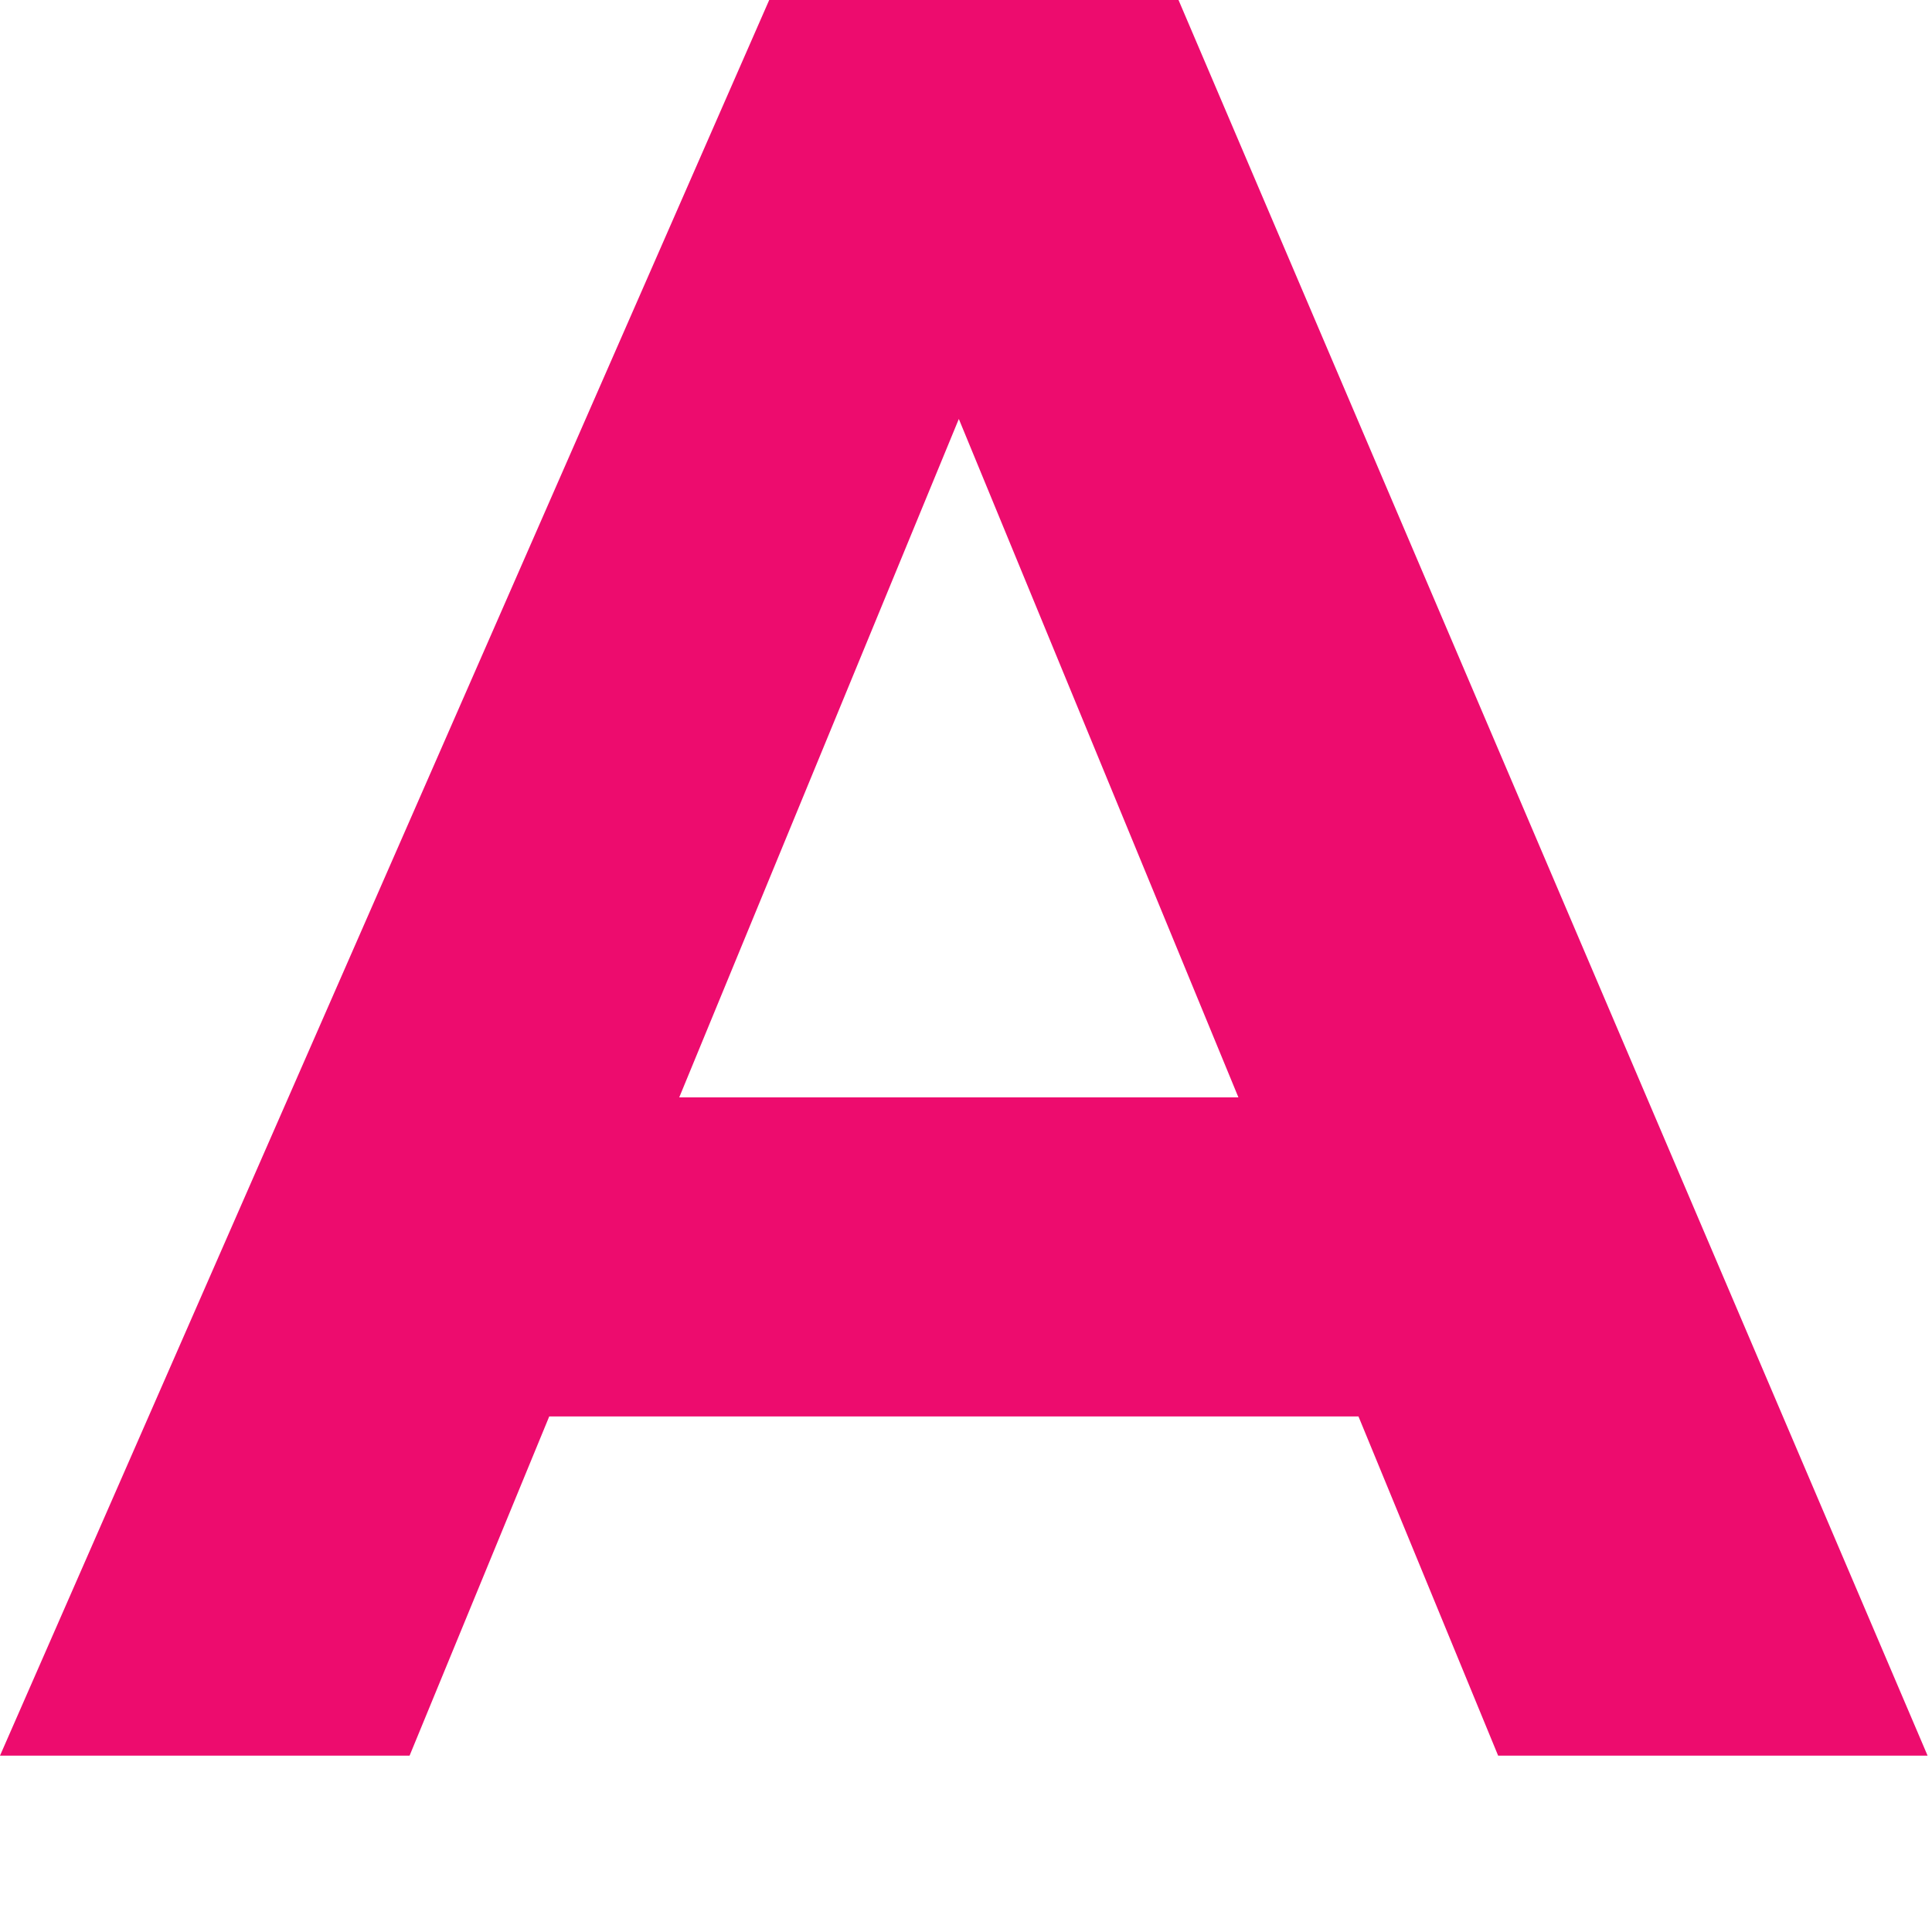
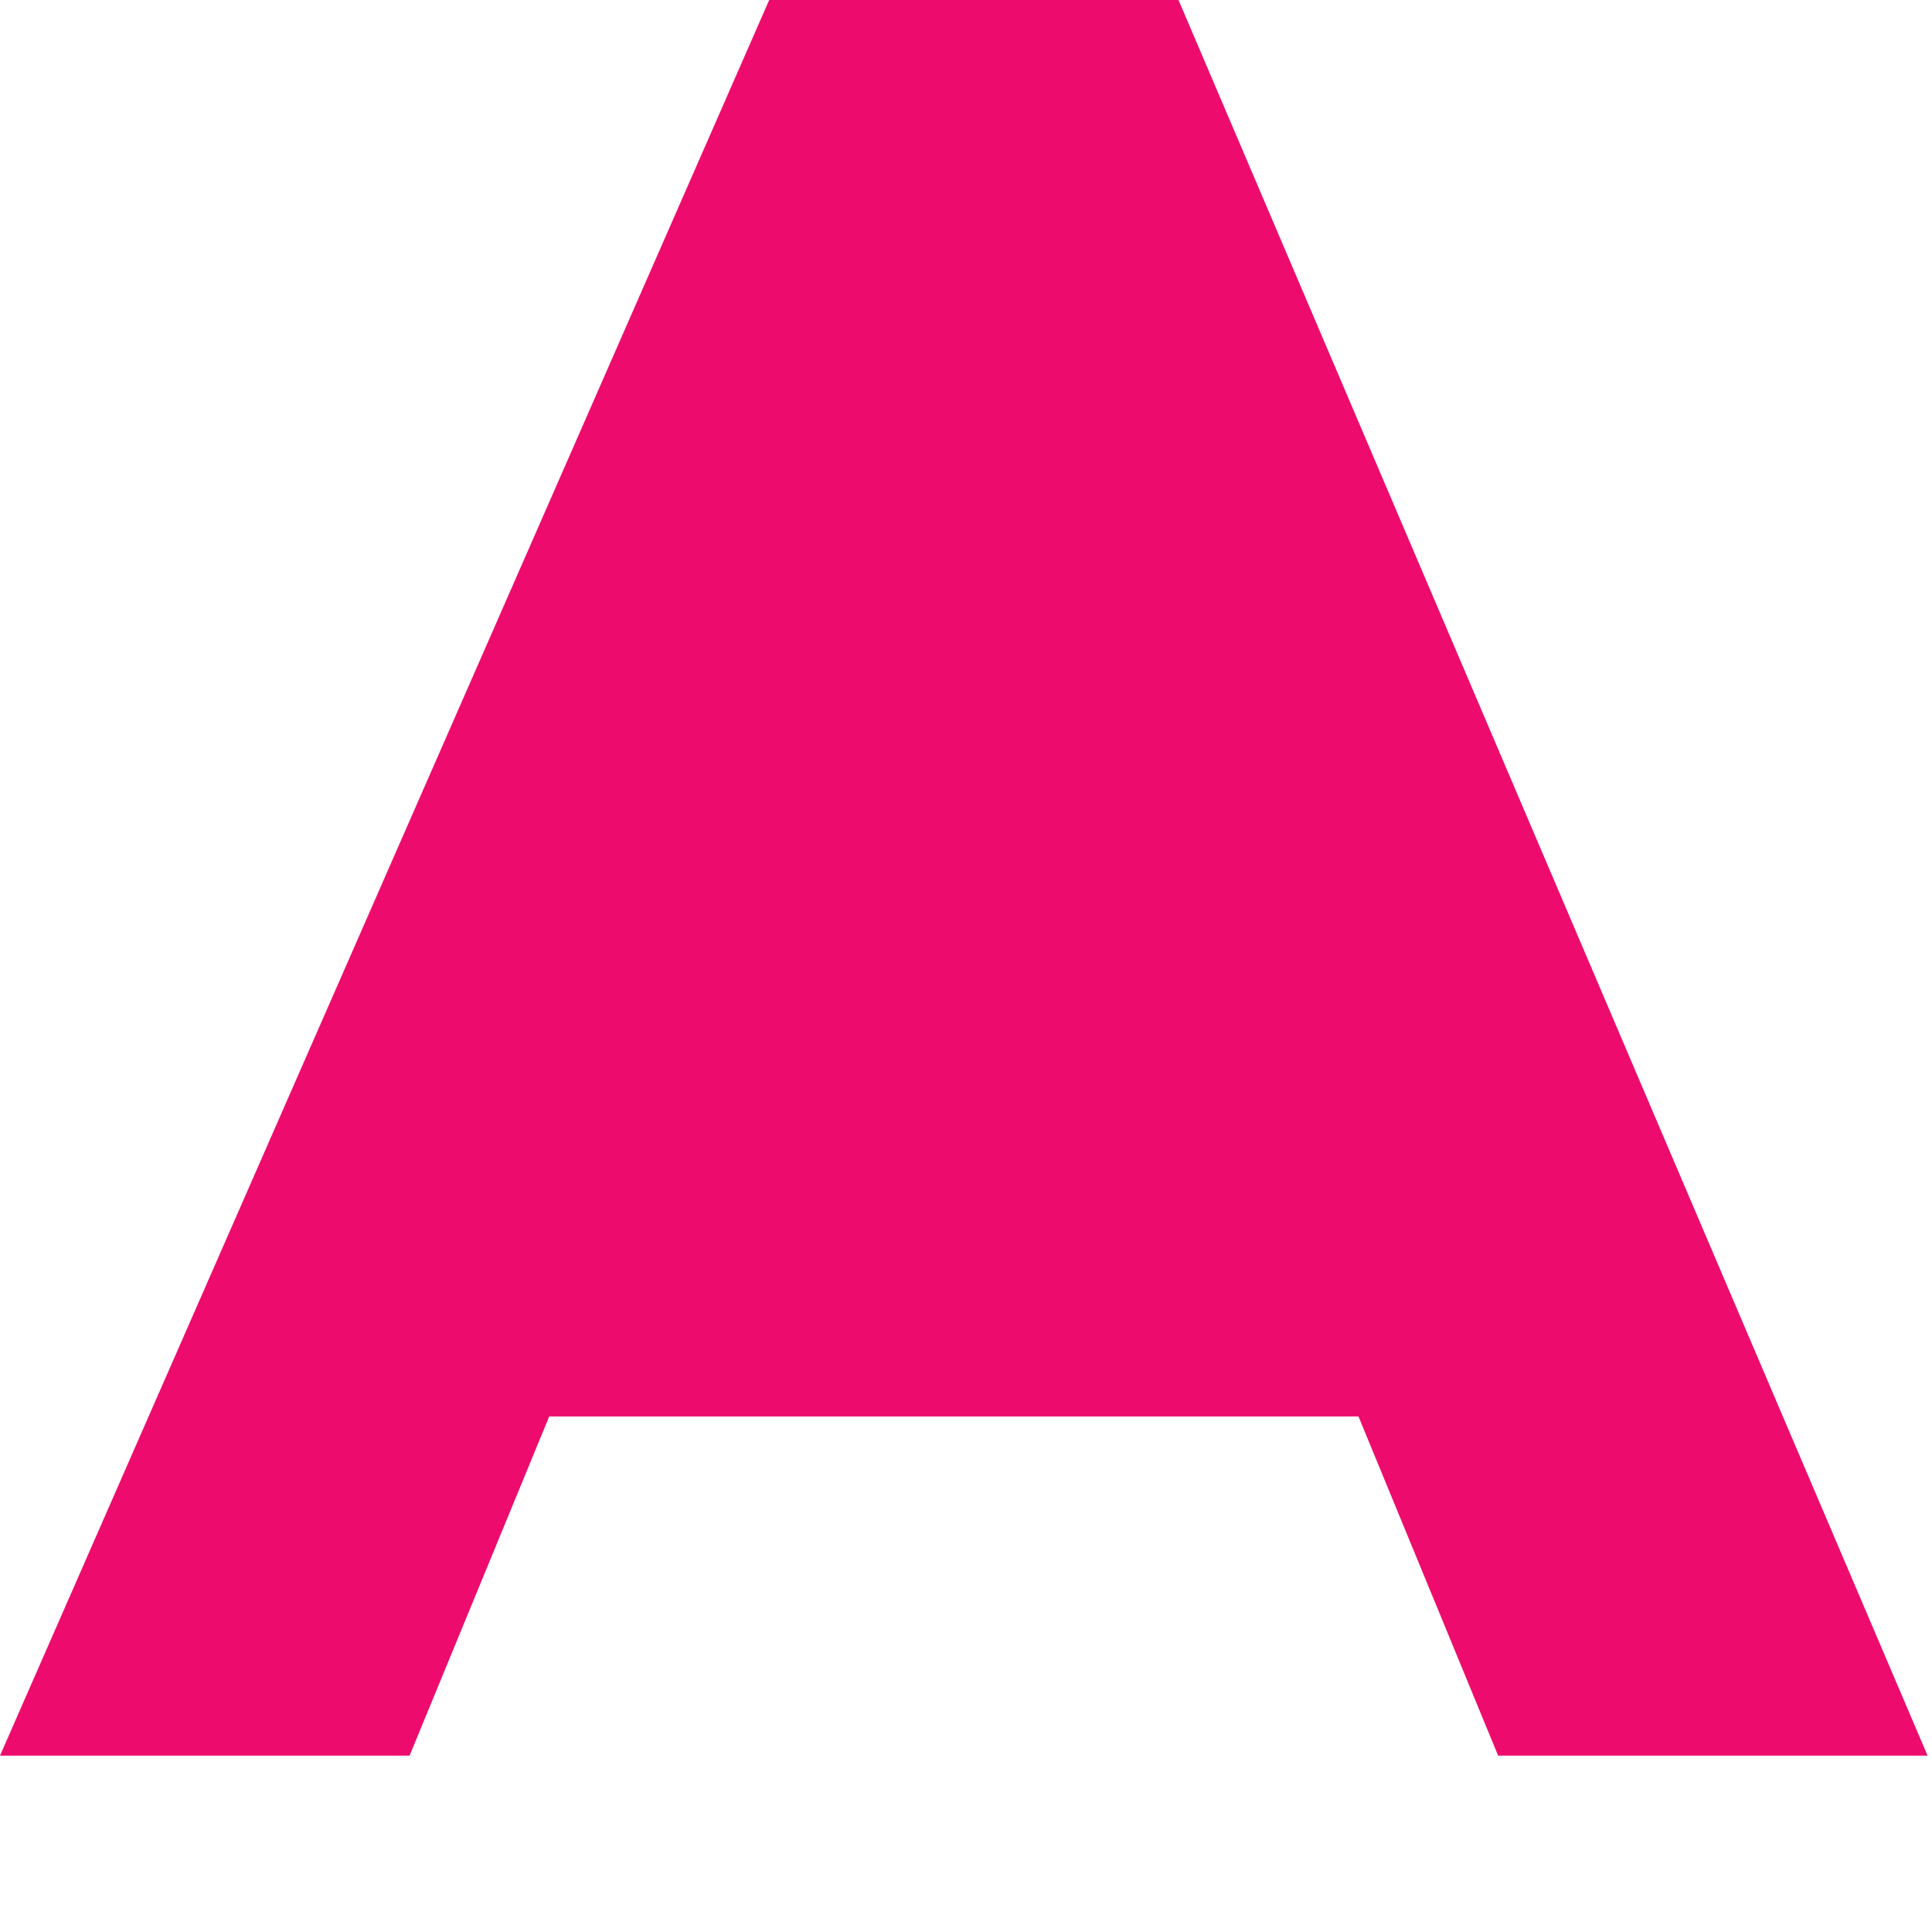
<svg xmlns="http://www.w3.org/2000/svg" fill="none" height="100%" overflow="visible" preserveAspectRatio="none" style="display: block;" viewBox="0 0 7 7" width="100%">
-   <path d="M1.99 5.132L1.484 6.361H0L2.787 0H4.27L6.984 6.361H5.428L4.922 5.132H1.954H1.99ZM3.474 1.518L2.461 3.976H4.487L3.474 1.518Z" fill="#ED0C6E" id="Vector" />
+   <path d="M1.99 5.132L1.484 6.361H0L2.787 0H4.27L6.984 6.361H5.428L4.922 5.132H1.954H1.99ZM3.474 1.518H4.487L3.474 1.518Z" fill="#ED0C6E" id="Vector" />
</svg>